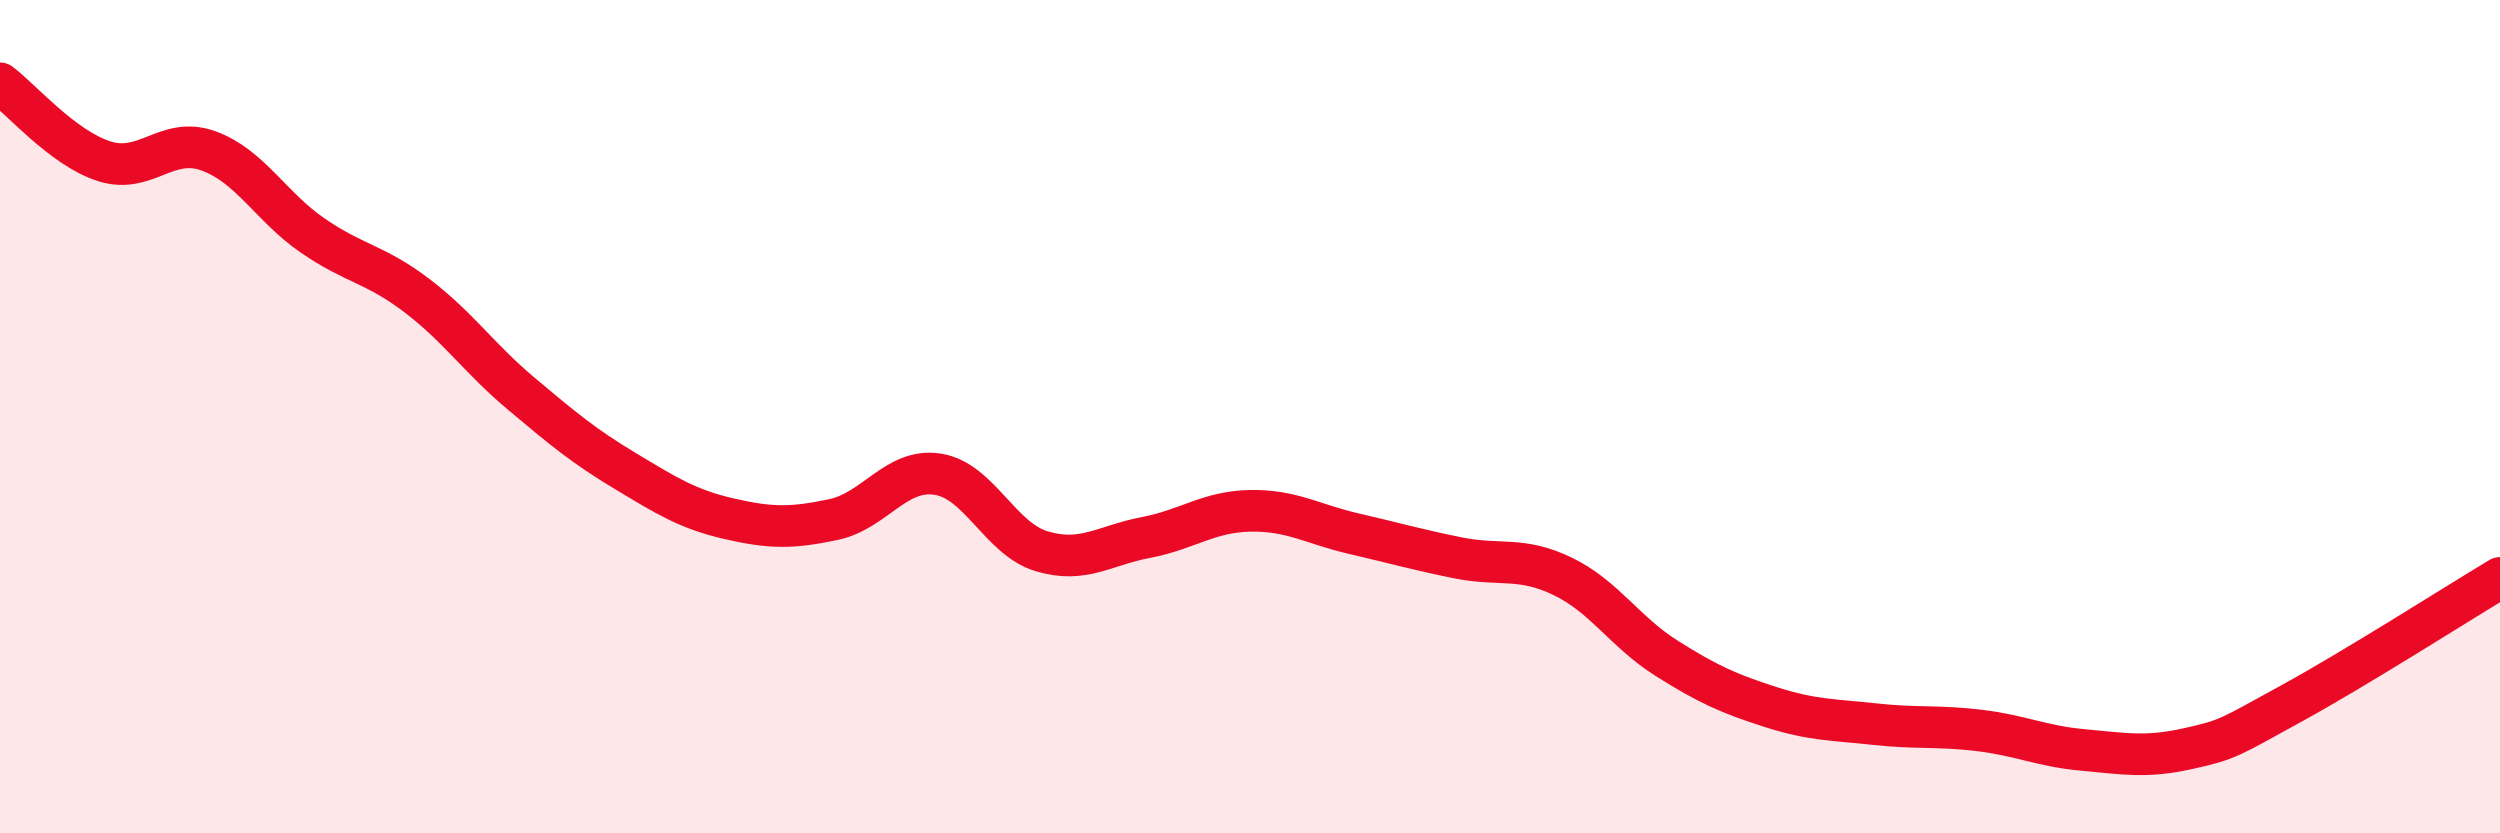
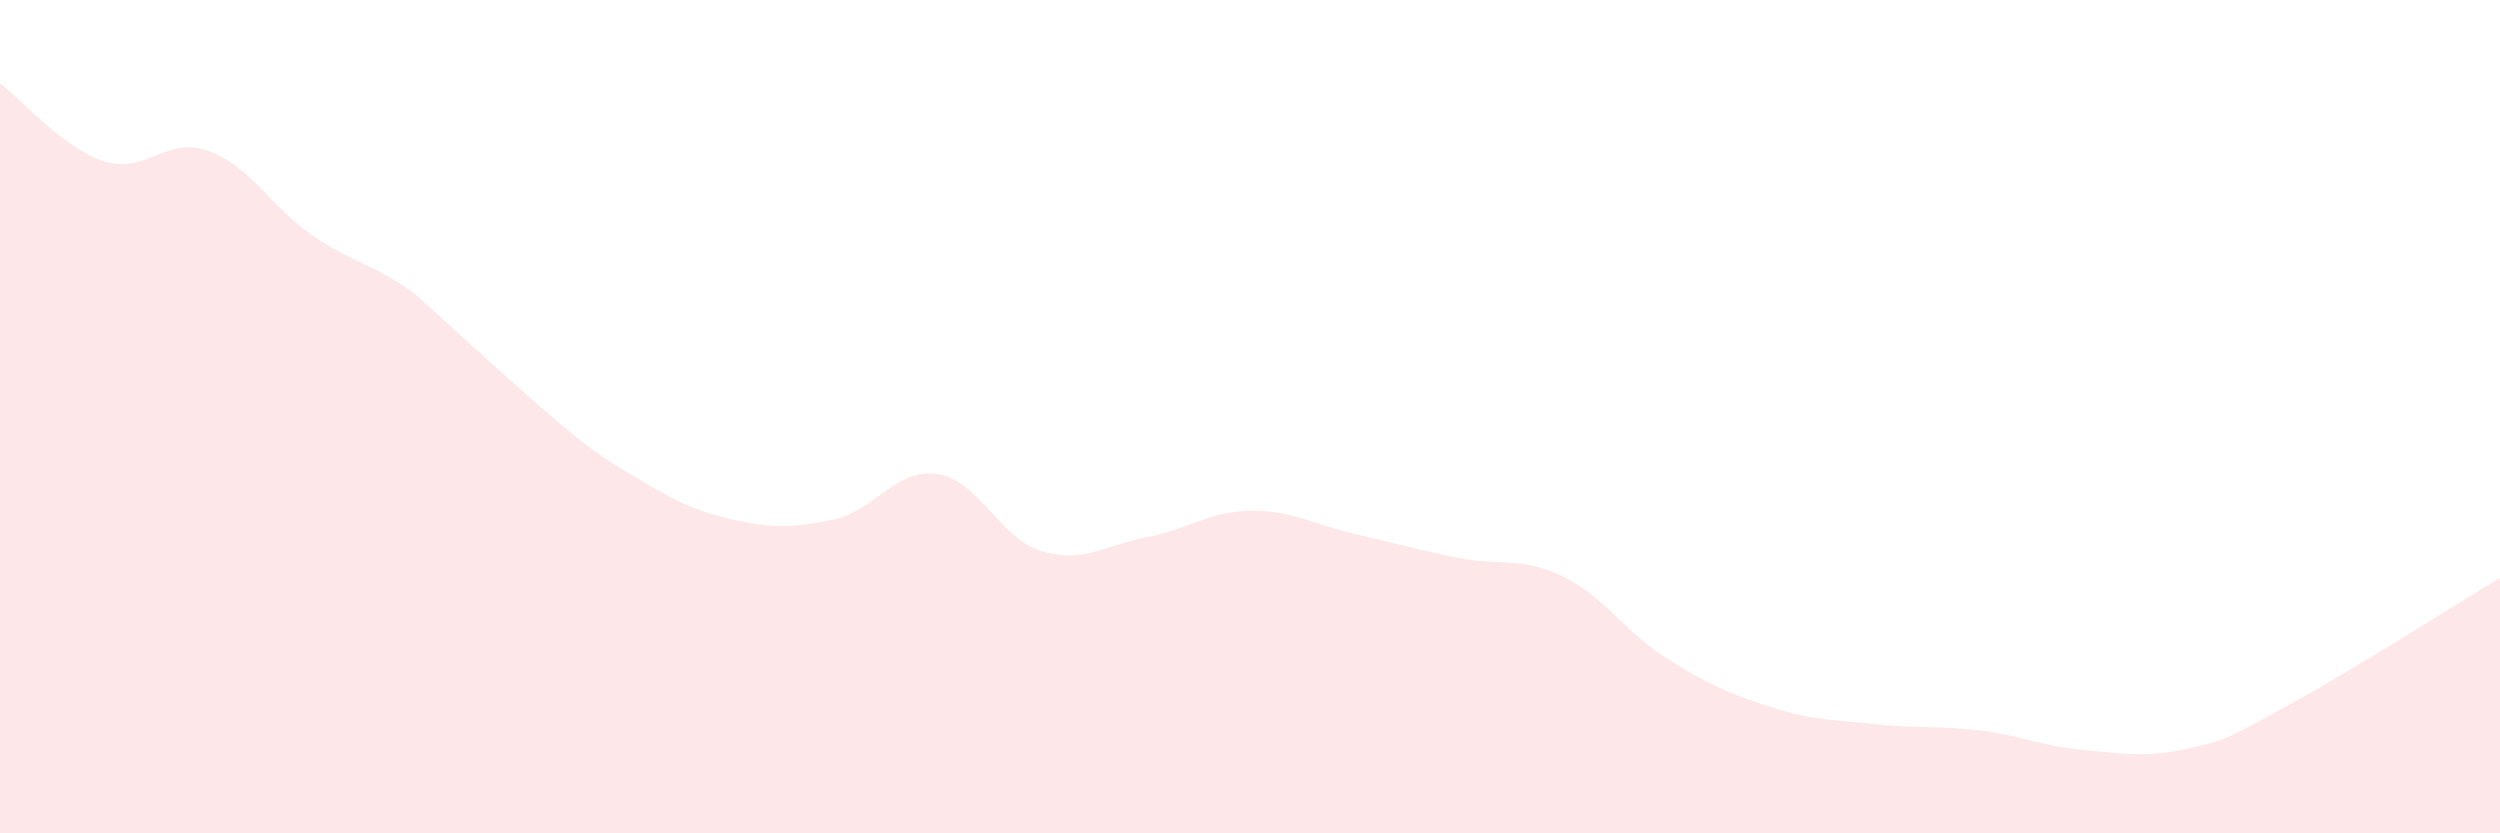
<svg xmlns="http://www.w3.org/2000/svg" width="60" height="20" viewBox="0 0 60 20">
-   <path d="M 0,2 C 0.5,2.37 1.5,3.55 2.5,3.87 C 3.5,4.19 4,3.26 5,3.62 C 6,3.98 6.5,4.96 7.5,5.65 C 8.5,6.34 9,6.33 10,7.09 C 11,7.85 11.5,8.6 12.5,9.44 C 13.5,10.28 14,10.7 15,11.3 C 16,11.9 16.5,12.22 17.5,12.45 C 18.5,12.68 19,12.68 20,12.47 C 21,12.26 21.5,11.23 22.5,11.38 C 23.5,11.53 24,12.93 25,13.23 C 26,13.53 26.5,13.09 27.5,12.9 C 28.5,12.71 29,12.28 30,12.26 C 31,12.24 31.5,12.58 32.5,12.81 C 33.5,13.04 34,13.19 35,13.39 C 36,13.59 36.5,13.35 37.5,13.83 C 38.5,14.31 39,15.17 40,15.8 C 41,16.43 41.5,16.65 42.5,16.97 C 43.5,17.29 44,17.27 45,17.38 C 46,17.49 46.5,17.41 47.5,17.53 C 48.5,17.65 49,17.91 50,18 C 51,18.09 51.5,18.19 52.5,17.97 C 53.5,17.75 53.5,17.7 55,16.88 C 56.5,16.06 59,14.47 60,13.87L60 20L0 20Z" fill="#EB0A25" opacity="0.1" stroke-linecap="round" stroke-linejoin="round" />
-   <path d="M 0,2 C 0.5,2.37 1.5,3.55 2.5,3.87 C 3.5,4.19 4,3.26 5,3.62 C 6,3.98 6.5,4.96 7.5,5.65 C 8.5,6.34 9,6.33 10,7.09 C 11,7.85 11.5,8.6 12.5,9.44 C 13.5,10.28 14,10.7 15,11.3 C 16,11.9 16.5,12.22 17.5,12.45 C 18.5,12.68 19,12.68 20,12.47 C 21,12.26 21.5,11.23 22.5,11.38 C 23.5,11.53 24,12.93 25,13.23 C 26,13.53 26.5,13.09 27.5,12.9 C 28.5,12.71 29,12.28 30,12.26 C 31,12.24 31.5,12.58 32.5,12.81 C 33.5,13.04 34,13.19 35,13.39 C 36,13.59 36.5,13.35 37.5,13.83 C 38.5,14.31 39,15.17 40,15.8 C 41,16.43 41.5,16.65 42.5,16.97 C 43.5,17.29 44,17.27 45,17.38 C 46,17.49 46.5,17.41 47.5,17.53 C 48.5,17.65 49,17.91 50,18 C 51,18.09 51.5,18.19 52.5,17.97 C 53.5,17.75 53.5,17.7 55,16.88 C 56.5,16.06 59,14.47 60,13.87" stroke="#EB0A25" stroke-width="1" fill="none" stroke-linecap="round" stroke-linejoin="round" />
+   <path d="M 0,2 C 0.5,2.37 1.5,3.55 2.5,3.87 C 3.5,4.19 4,3.26 5,3.62 C 6,3.98 6.5,4.96 7.5,5.65 C 8.5,6.34 9,6.33 10,7.09 C 13.5,10.28 14,10.7 15,11.3 C 16,11.9 16.5,12.22 17.5,12.45 C 18.5,12.68 19,12.68 20,12.47 C 21,12.26 21.5,11.23 22.5,11.38 C 23.5,11.53 24,12.93 25,13.23 C 26,13.53 26.5,13.09 27.5,12.9 C 28.5,12.71 29,12.28 30,12.26 C 31,12.24 31.5,12.58 32.5,12.81 C 33.5,13.04 34,13.19 35,13.39 C 36,13.59 36.5,13.35 37.5,13.83 C 38.5,14.31 39,15.17 40,15.8 C 41,16.43 41.5,16.65 42.5,16.97 C 43.5,17.29 44,17.27 45,17.38 C 46,17.49 46.5,17.41 47.5,17.53 C 48.5,17.65 49,17.91 50,18 C 51,18.09 51.5,18.19 52.5,17.97 C 53.5,17.75 53.5,17.7 55,16.88 C 56.5,16.06 59,14.47 60,13.87L60 20L0 20Z" fill="#EB0A25" opacity="0.1" stroke-linecap="round" stroke-linejoin="round" />
</svg>